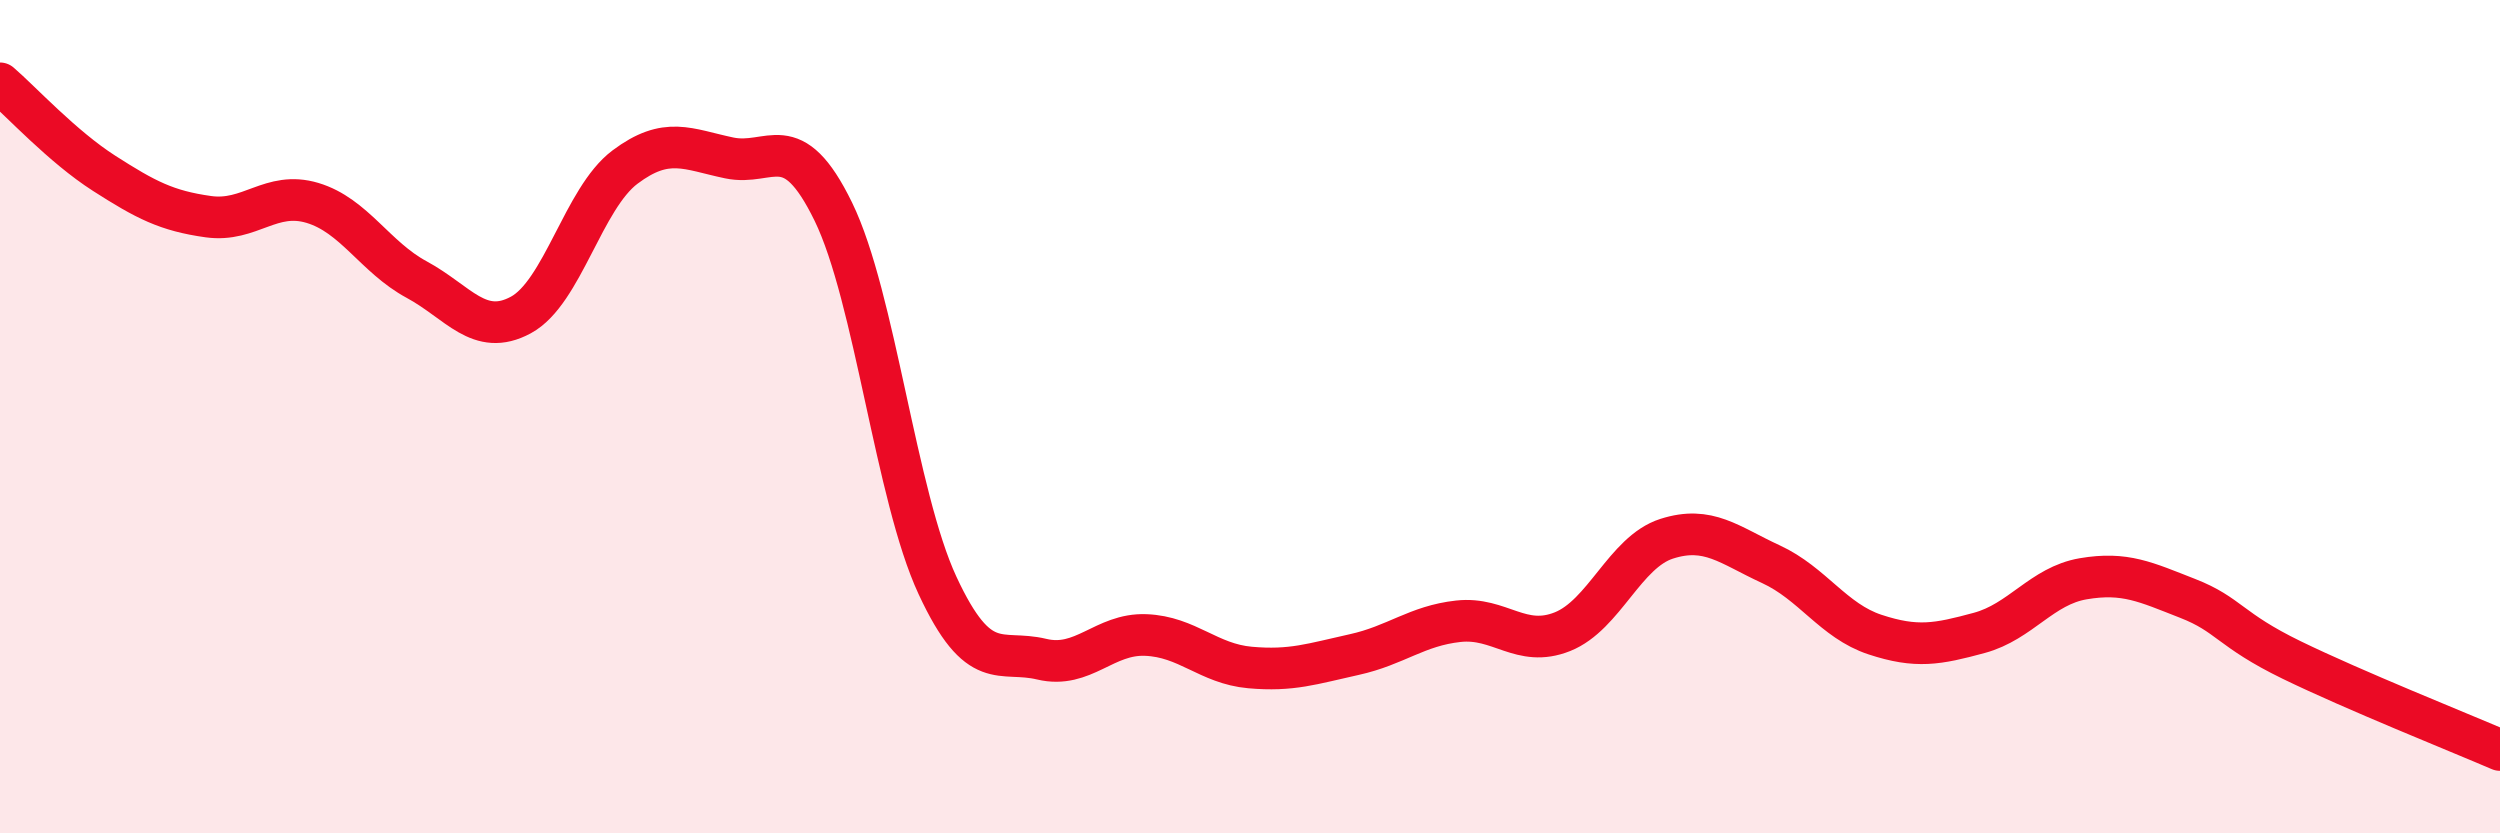
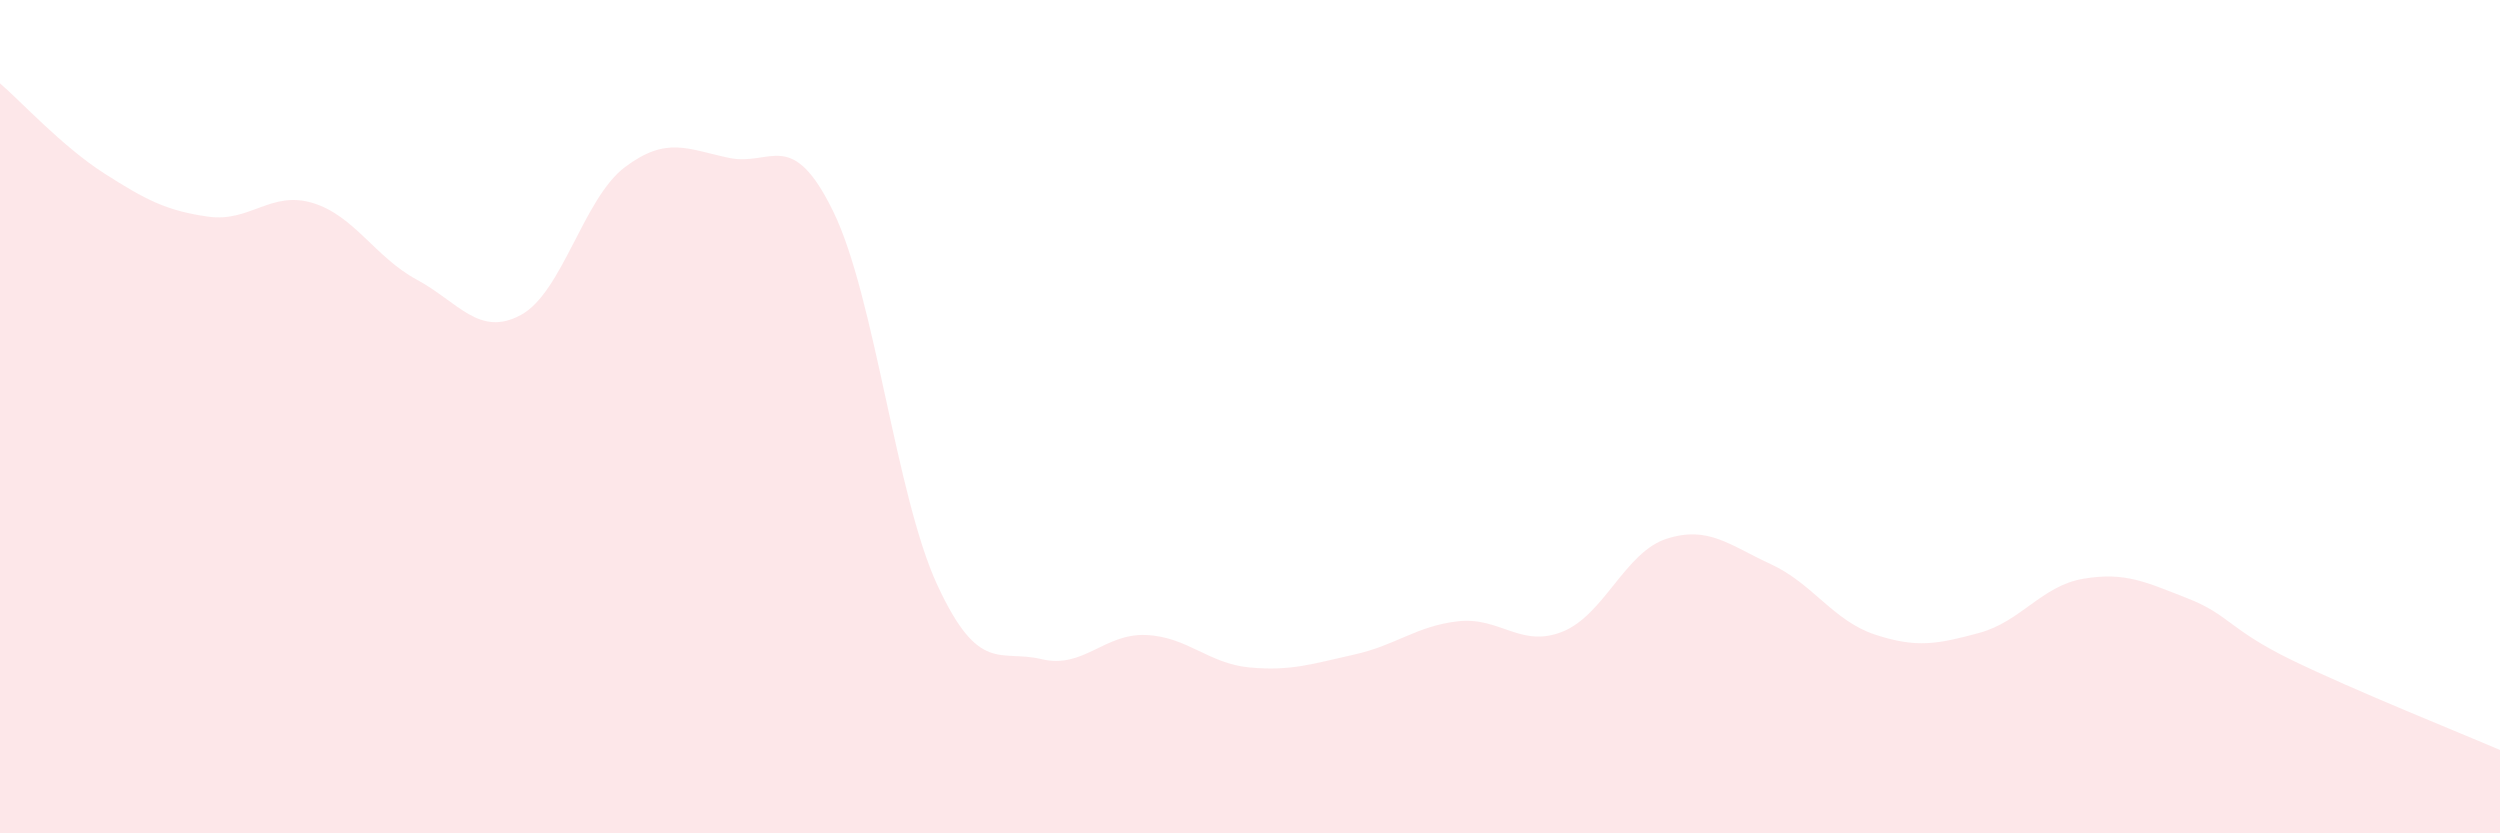
<svg xmlns="http://www.w3.org/2000/svg" width="60" height="20" viewBox="0 0 60 20">
  <path d="M 0,2 C 0.5,2.43 1.5,3.52 2.5,4.16 C 3.5,4.8 4,5.06 5,5.2 C 6,5.34 6.5,4.57 7.5,4.87 C 8.5,5.17 9,6.17 10,6.71 C 11,7.25 11.5,8.1 12.5,7.56 C 13.5,7.02 14,4.76 15,4.01 C 16,3.26 16.5,3.58 17.5,3.79 C 18.5,4 19,3.03 20,5.08 C 21,7.13 21.5,11.9 22.5,14.05 C 23.5,16.2 24,15.58 25,15.82 C 26,16.06 26.5,15.2 27.5,15.24 C 28.5,15.28 29,15.93 30,16.02 C 31,16.11 31.5,15.93 32.5,15.71 C 33.5,15.49 34,15.02 35,14.91 C 36,14.8 36.5,15.56 37.5,15.16 C 38.5,14.76 39,13.25 40,12.93 C 41,12.61 41.5,13.08 42.5,13.54 C 43.5,14 44,14.9 45,15.23 C 46,15.56 46.5,15.46 47.5,15.19 C 48.5,14.92 49,14.06 50,13.89 C 51,13.72 51.5,13.97 52.5,14.36 C 53.5,14.75 53.5,15.11 55,15.84 C 56.5,16.57 59,17.57 60,18L60 20L0 20Z" fill="#EB0A25" opacity="0.1" stroke-linecap="round" stroke-linejoin="round" />
-   <path d="M 0,2 C 0.5,2.43 1.5,3.52 2.5,4.16 C 3.5,4.8 4,5.06 5,5.2 C 6,5.34 6.5,4.57 7.5,4.87 C 8.5,5.17 9,6.17 10,6.71 C 11,7.25 11.5,8.1 12.5,7.56 C 13.5,7.02 14,4.76 15,4.01 C 16,3.26 16.5,3.58 17.5,3.79 C 18.5,4 19,3.03 20,5.08 C 21,7.13 21.5,11.9 22.5,14.05 C 23.5,16.2 24,15.58 25,15.82 C 26,16.06 26.5,15.2 27.5,15.24 C 28.5,15.28 29,15.93 30,16.02 C 31,16.11 31.5,15.93 32.5,15.71 C 33.5,15.49 34,15.02 35,14.91 C 36,14.8 36.5,15.56 37.5,15.16 C 38.5,14.76 39,13.25 40,12.93 C 41,12.61 41.5,13.08 42.5,13.54 C 43.5,14 44,14.9 45,15.23 C 46,15.56 46.5,15.46 47.5,15.19 C 48.5,14.92 49,14.06 50,13.89 C 51,13.72 51.5,13.97 52.5,14.36 C 53.5,14.75 53.5,15.11 55,15.84 C 56.5,16.57 59,17.57 60,18" stroke="#EB0A25" stroke-width="1" fill="none" stroke-linecap="round" stroke-linejoin="round" />
</svg>